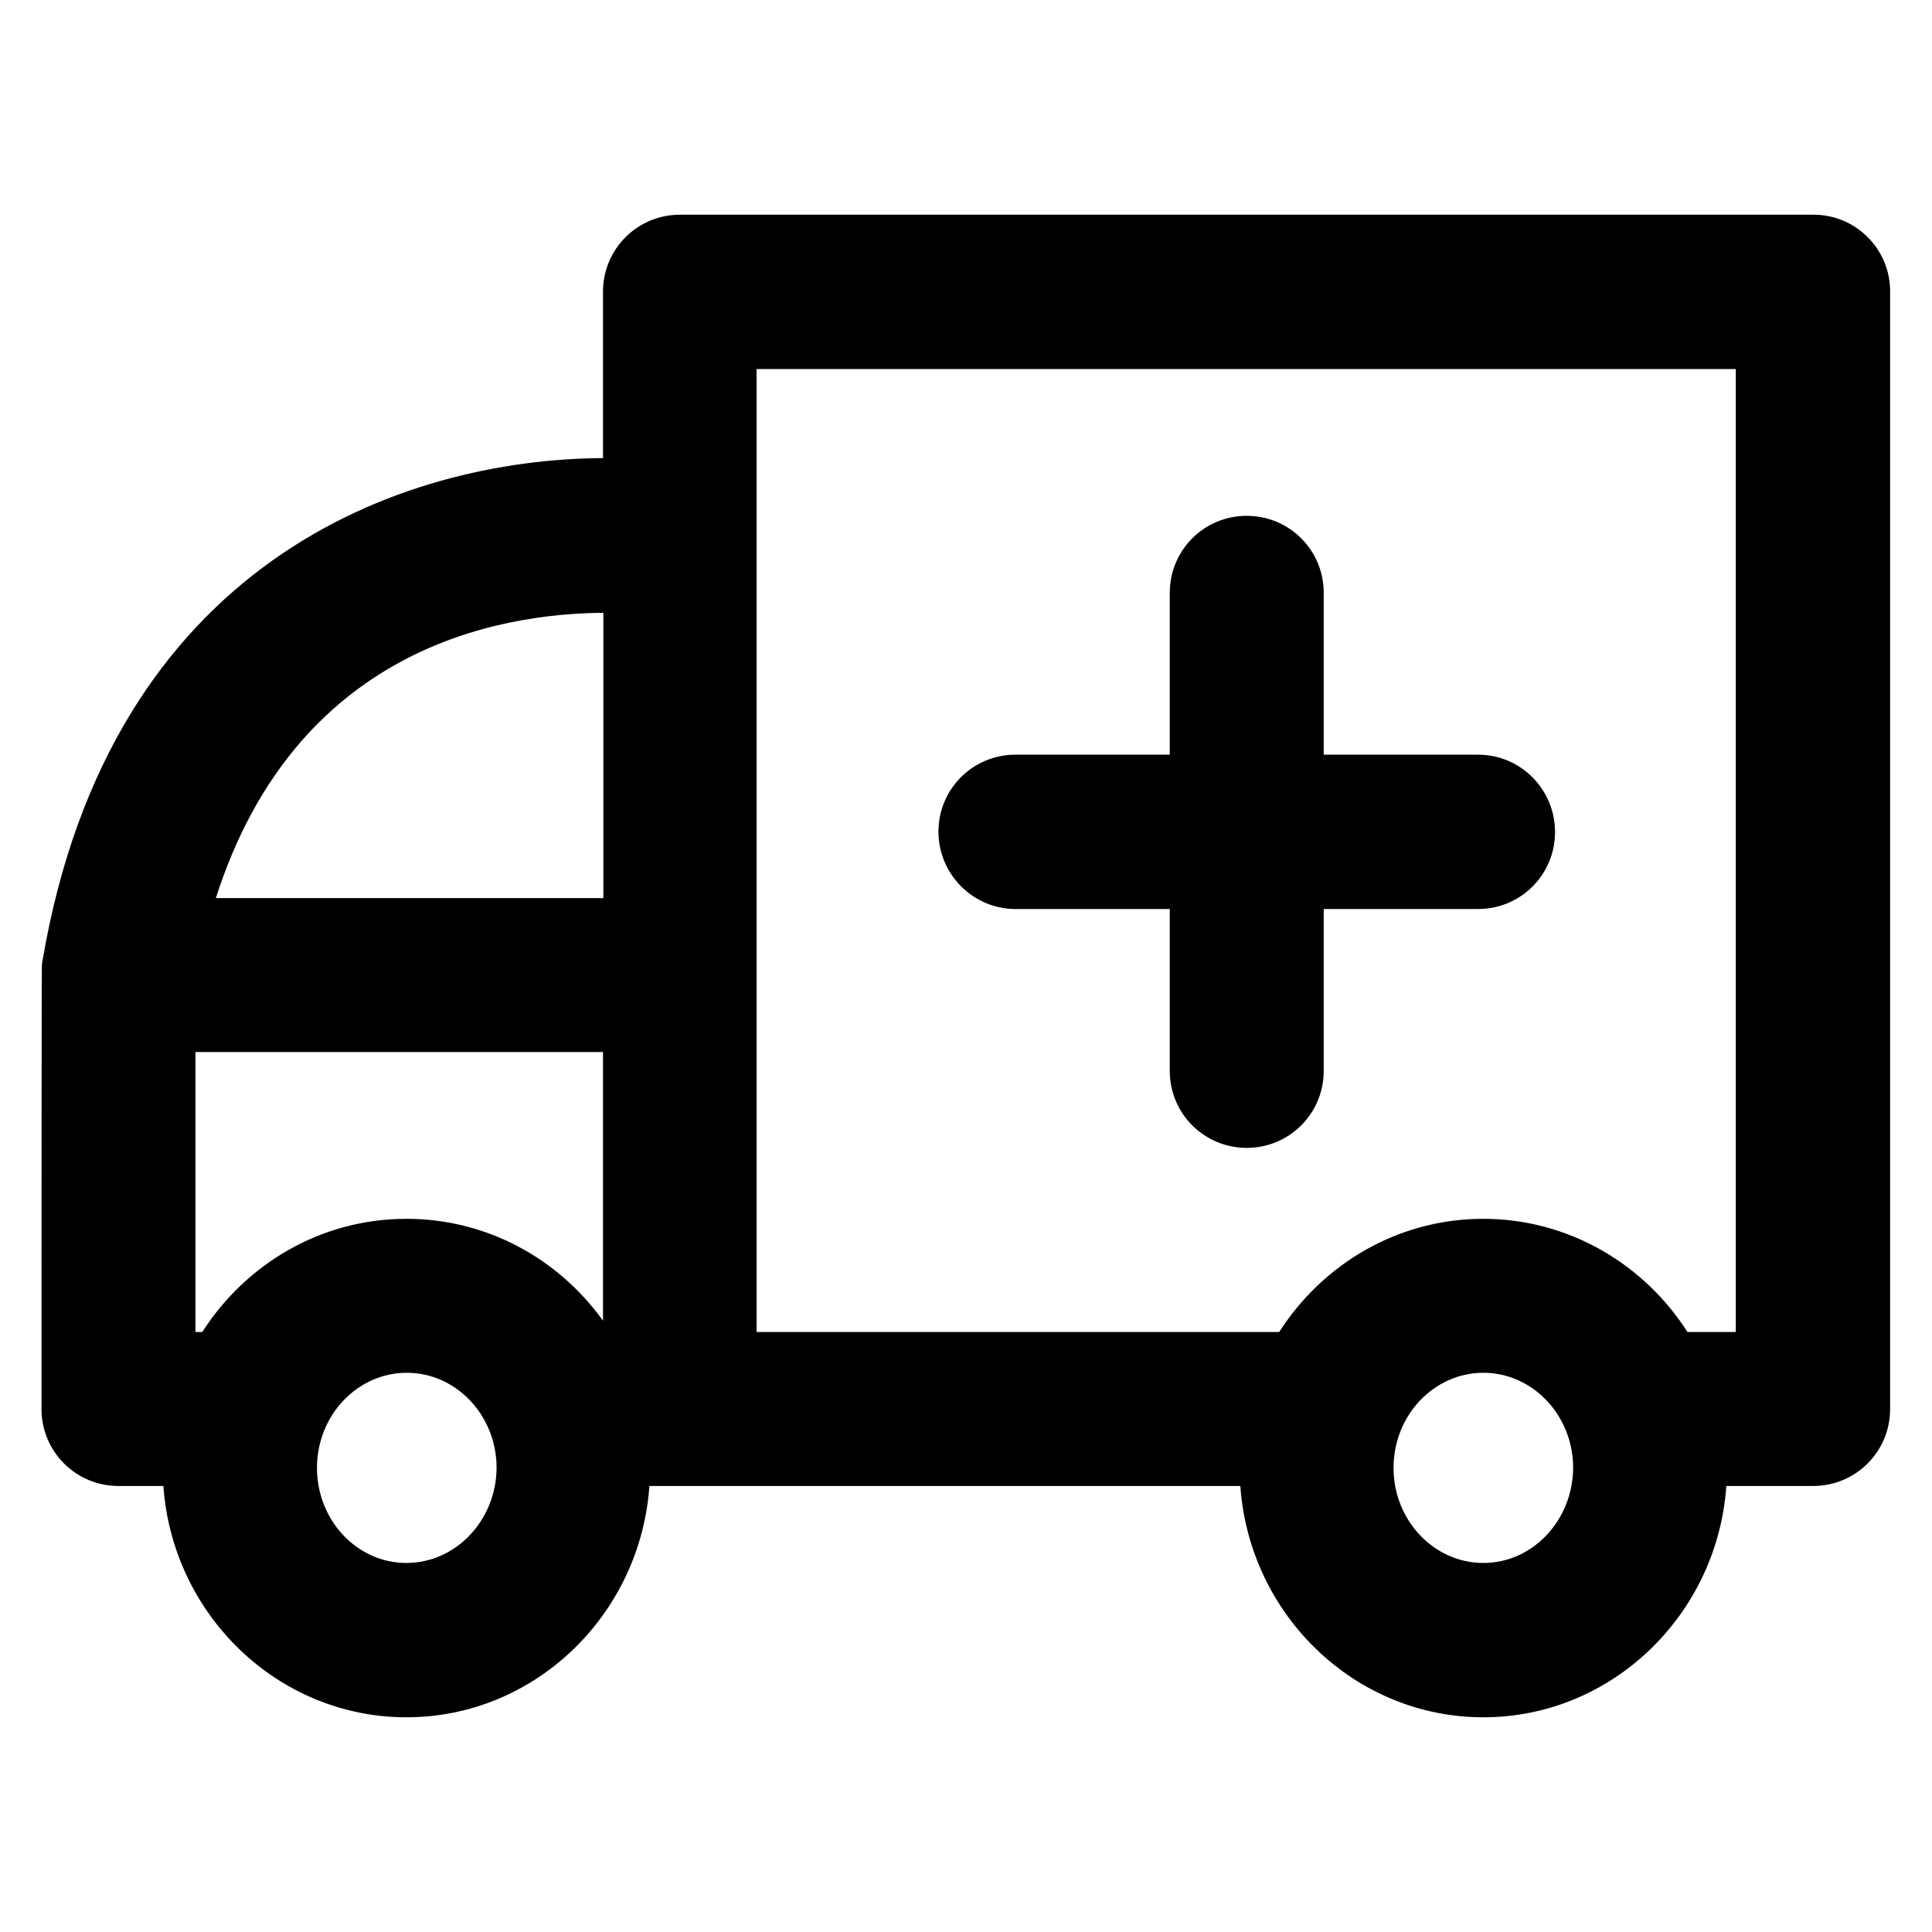
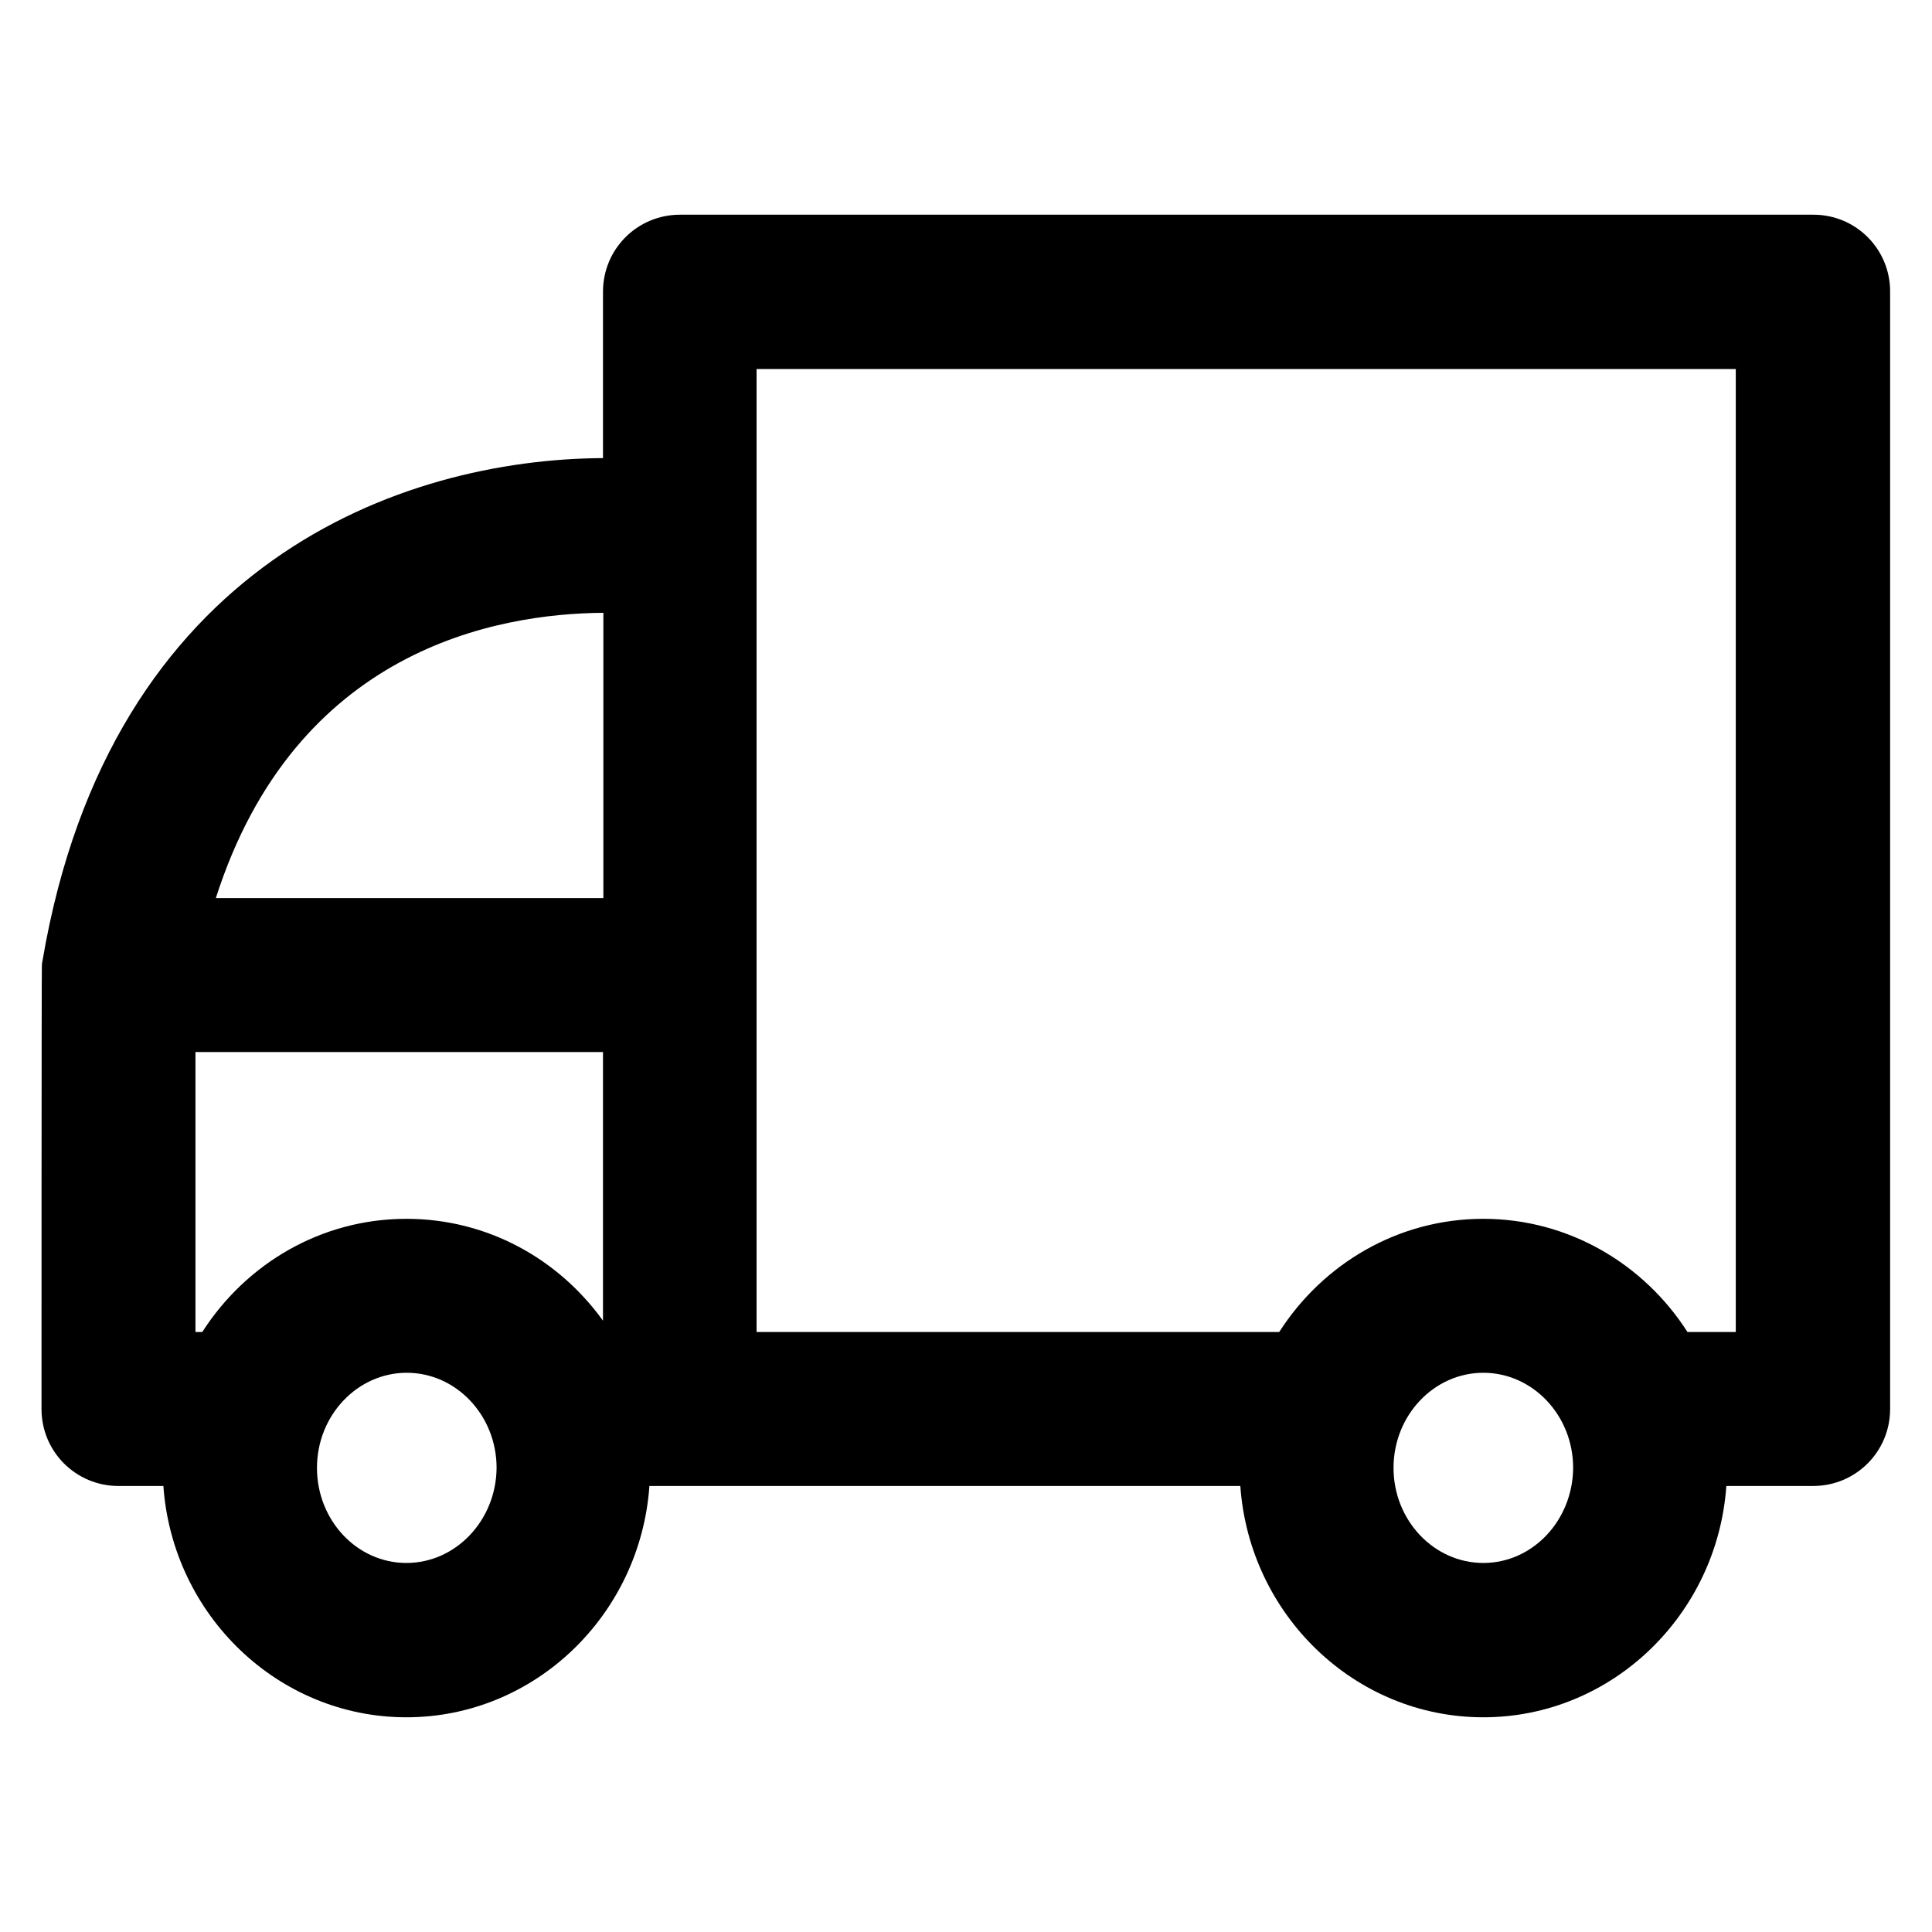
<svg xmlns="http://www.w3.org/2000/svg" fill="#000000" height="800px" width="800px" version="1.1" viewBox="0 0 512 512" enable-background="new 0 0 512 512">
  <g>
    <g>
      <path d="m480.6,56.9h-300.4c-11.3,0-20.4,9.1-20.4,20.4v44.1c-53.3,0.3-130.5,27.5-148.5,133-0.1,0.5-0.2,1-0.2,1.6-0.1,0.6-0.1,117.4-0.1,117.4 0,11.3 9.1,20.4 20.4,20.4h11.9c2.4,34.2 30.4,61.3 64.4,61.3 34,0 62-27.1 64.4-61.3h156.6c2.4,34.2 30.4,61.3 64.4,61.3 34,0 62-27.1 64.4-61.3h23c11.3,0 20.4-9.1 20.4-20.4v-296c0.1-11.3-9-20.5-20.3-20.5zm-372.9,357.3c-13.1,0-23.7-11.3-23.7-25.2 0-13.9 10.7-25.2 23.8-25.2s23.8,11.3 23.8,25.2c-0.1,13.9-10.8,25.2-23.9,25.2zm52.1-64.2c-11.8-16.4-30.7-27-52.1-27-22.6,0-42.5,11.9-54.1,30h-1.8v-74.2h108v71.2zm0-112h-102.6c21.1-65.9 74.4-75.4 102.7-75.6v75.6zm233.3,176.2c-13.1,0-23.8-11.3-23.8-25.2 0-13.9 10.7-25.2 23.8-25.2s23.8,11.3 23.8,25.2c-0.1,13.9-10.7,25.2-23.8,25.2zm67-61.2h-12.9c-11.5-18-31.5-30-54.1-30-22.6,0-42.5,11.9-54.1,30h-138.5v-255.2h259.5v255.2z" />
-       <path d="m269.1,240.9h40.9v42.9c0,11.3 9.1,20.4 20.4,20.4 11.3,0 20.4-9.1 20.4-20.4v-42.9h40.9c11.3,0 20.4-9.1 20.4-20.4s-9.1-20.5-20.4-20.5h-40.9v-42.9c0-11.3-9.1-20.4-20.4-20.4-11.3,0-20.4,9.1-20.4,20.4v42.9h-40.9c-11.3,0-20.4,9.1-20.4,20.4s9.2,20.5 20.4,20.5z" />
    </g>
  </g>
</svg>